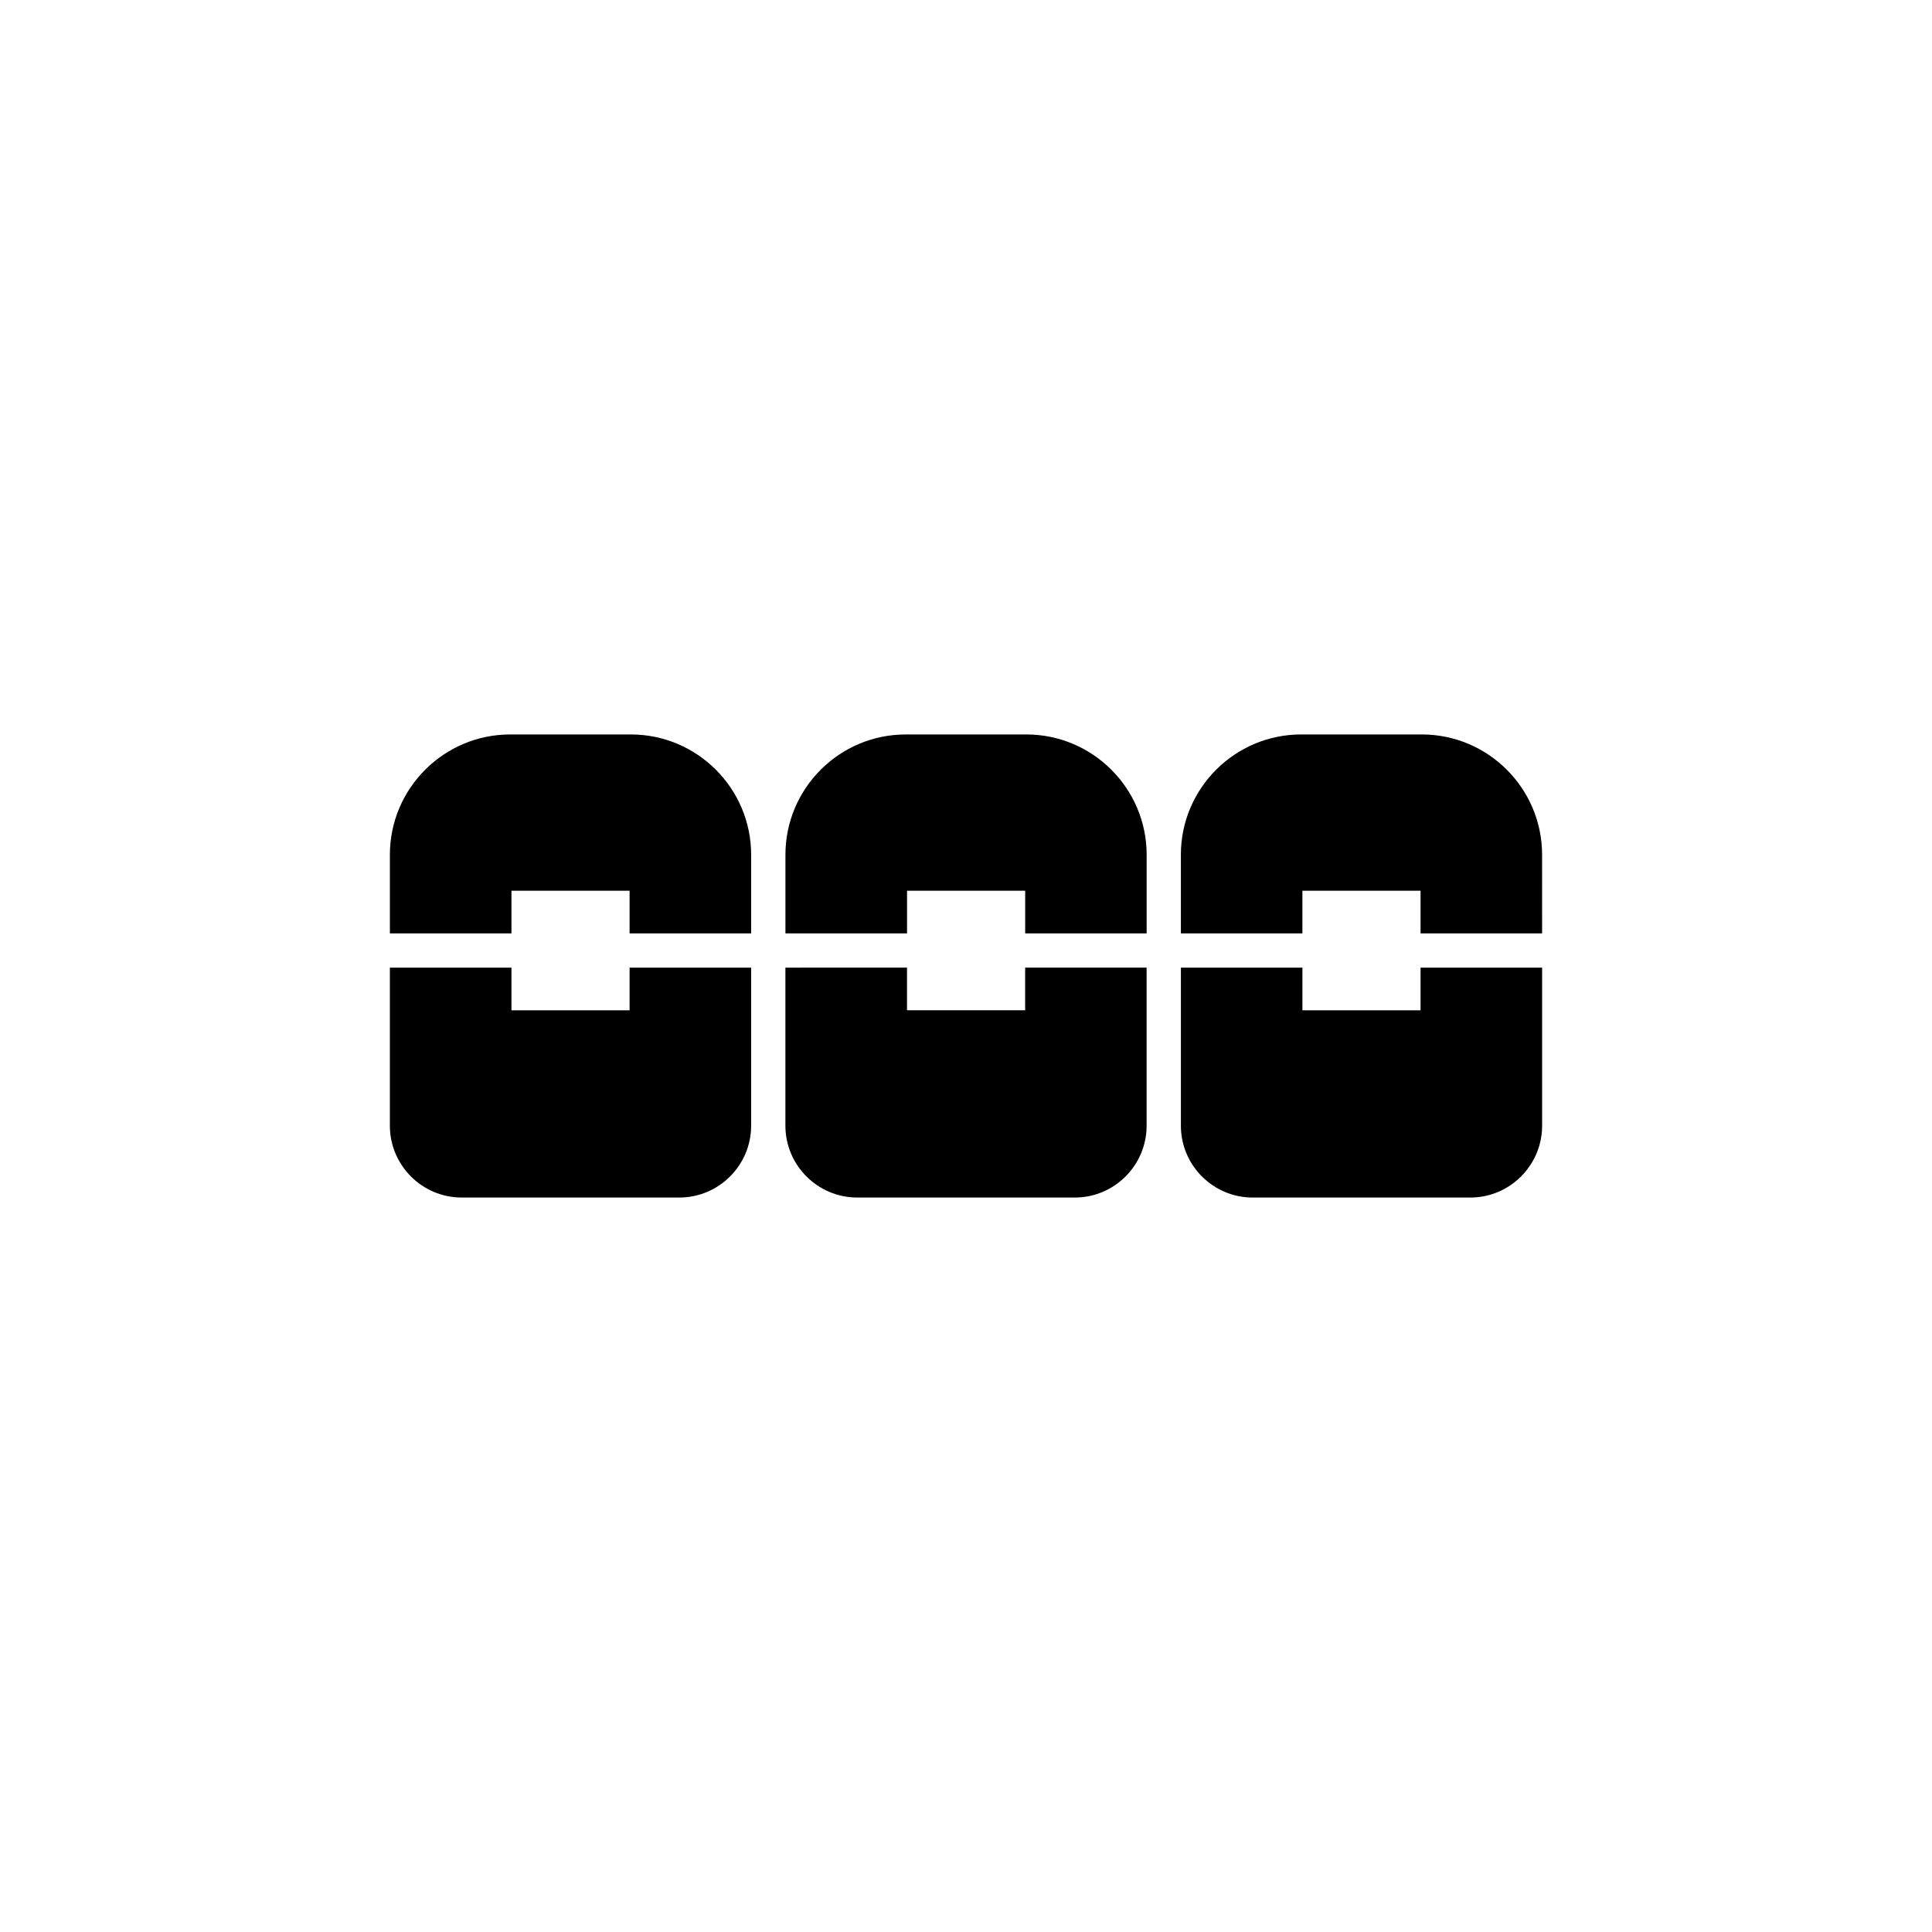
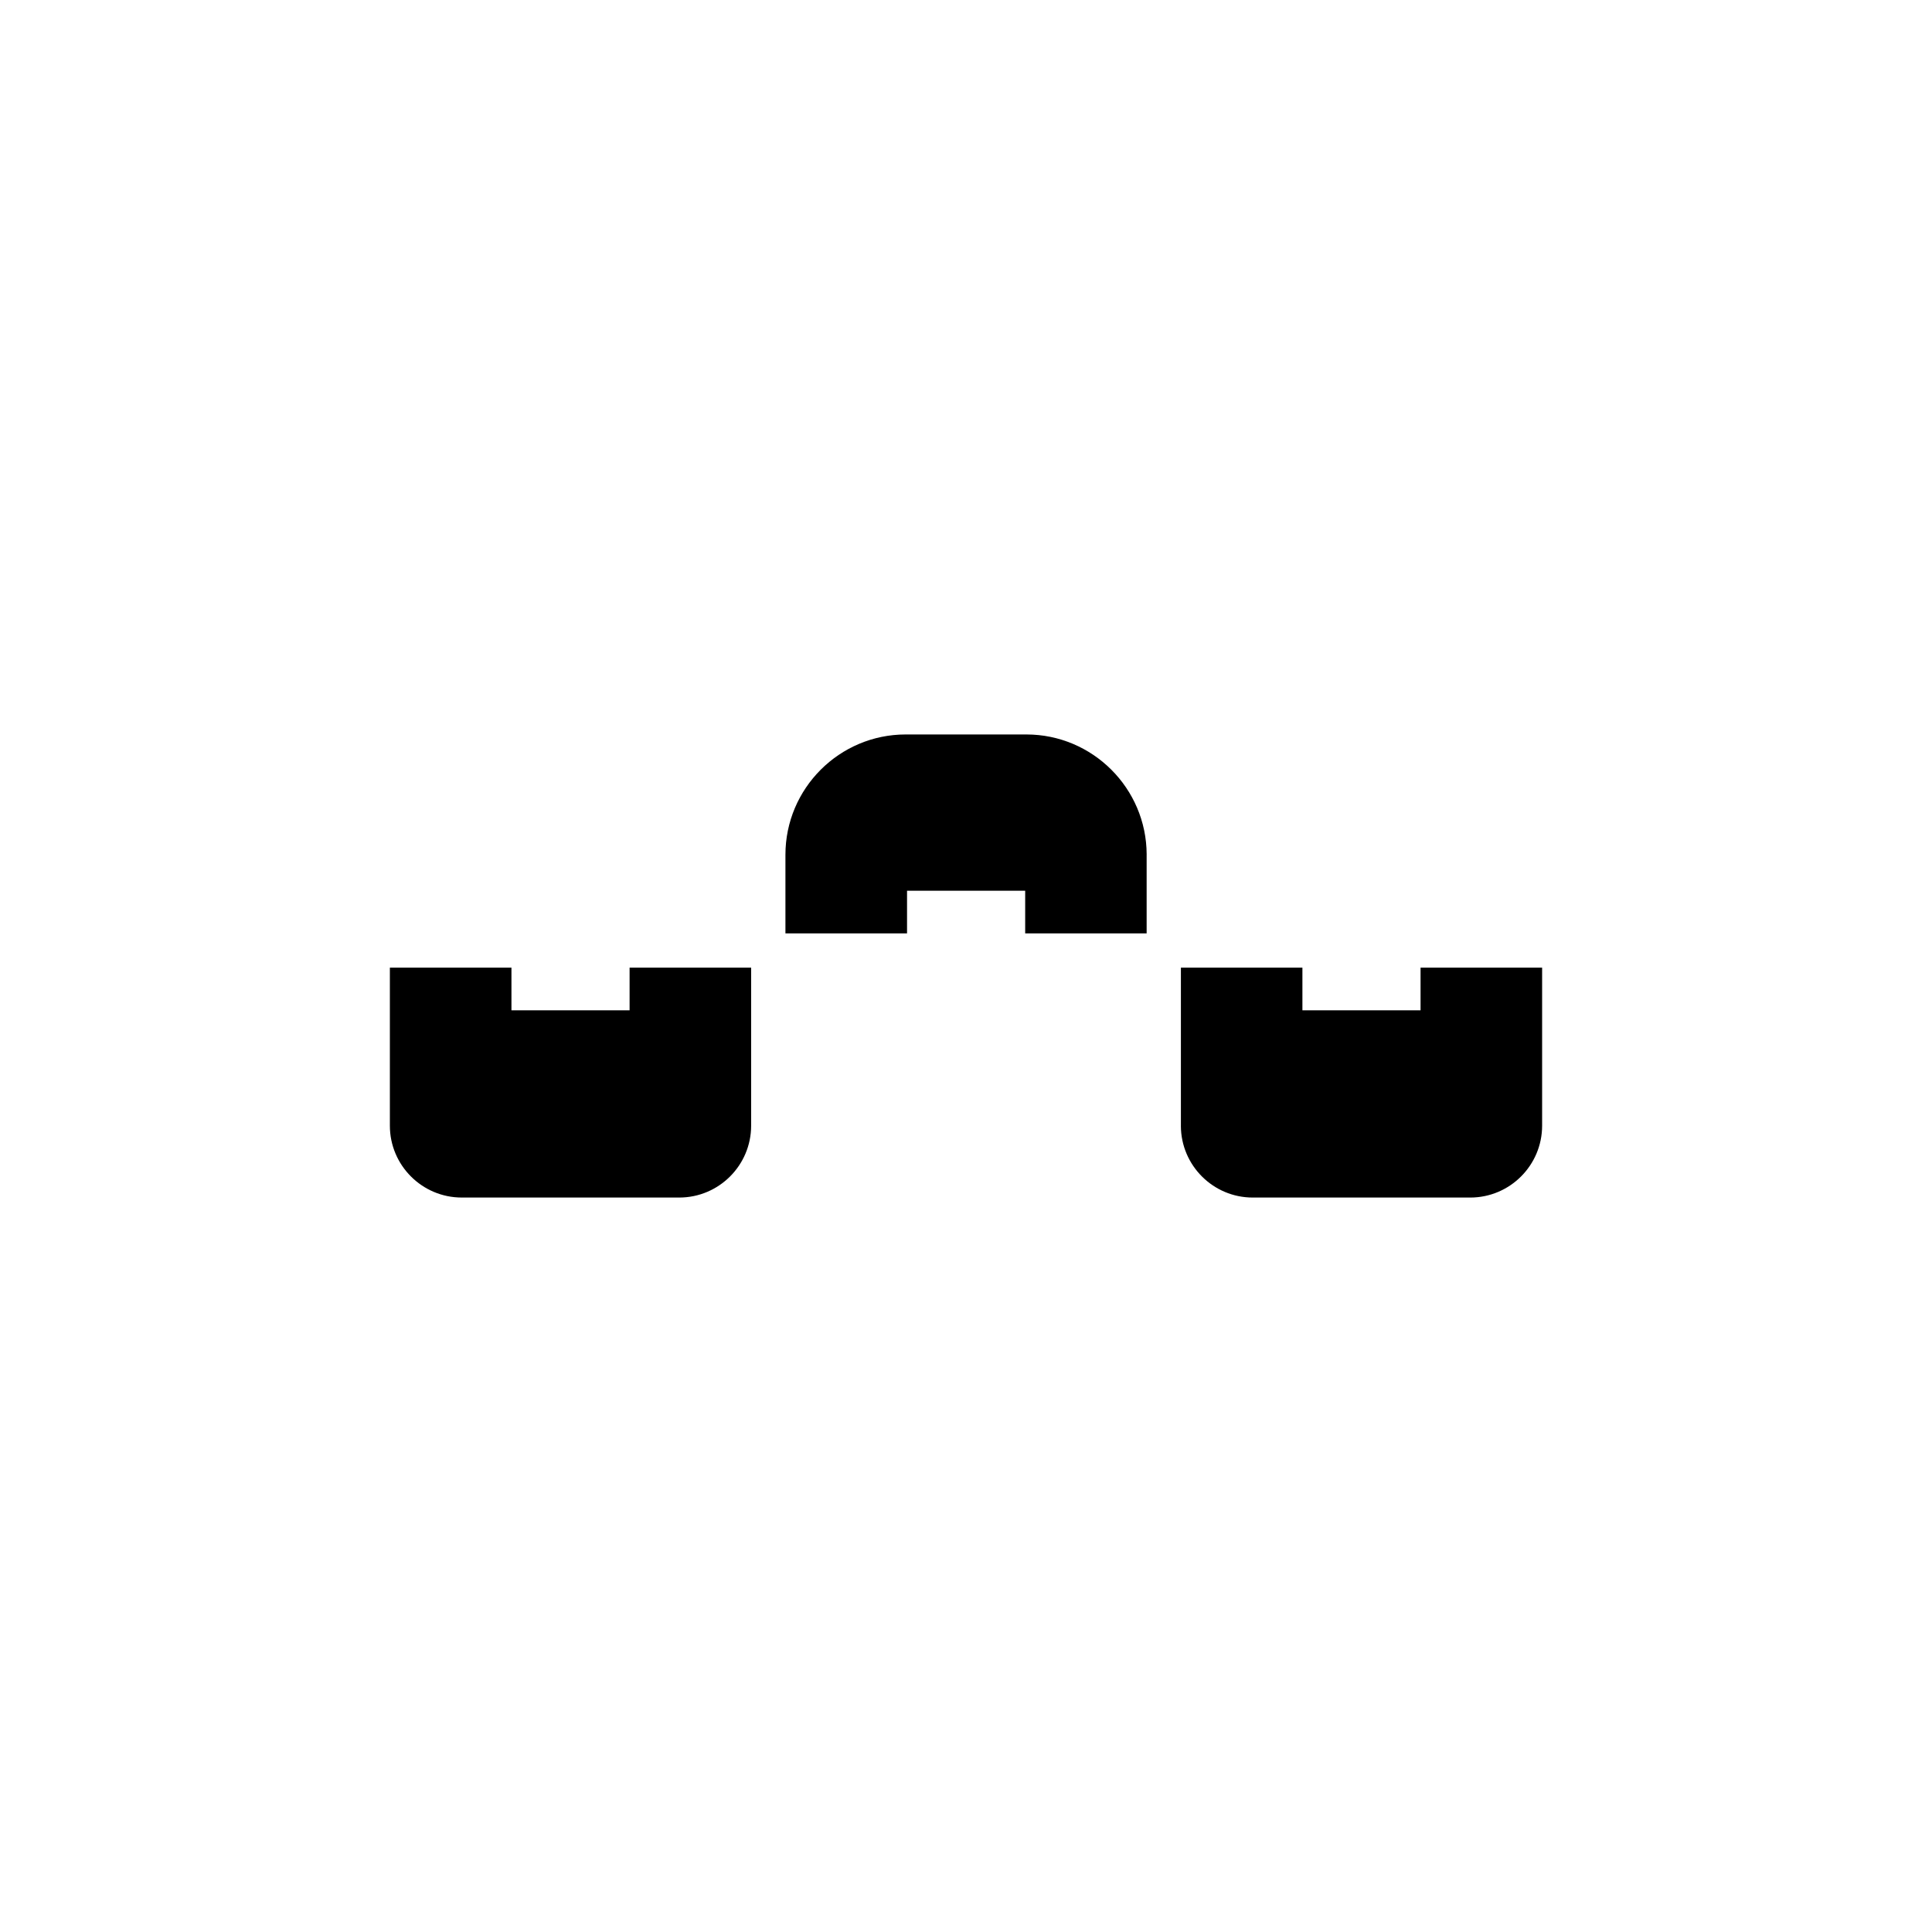
<svg xmlns="http://www.w3.org/2000/svg" fill="#000000" width="800px" height="800px" version="1.1" viewBox="144 144 512 512">
  <g>
-     <path d="m352.14 400.43v41.883c0 10.5 8.543 19.047 19.047 19.047h57.645c10.477 0 18.996-8.512 19.035-18.984 0-0.023-0.004-0.043-0.004-0.066v-41.883h-32.188v11.305h-31.309v-11.305z" />
    <path d="m456.95 400.43v41.883c0 0.023-0.004 0.043-0.004 0.066 0.035 10.473 8.559 18.984 19.039 18.984h57.645c10.504 0 19.047-8.547 19.047-19.047v-41.883h-32.215v11.305h-31.309v-11.305z" />
-     <path d="m552.67 370.52c0-17.582-14.301-31.883-31.883-31.883h-31.969c-17.547 0-31.824 14.25-31.875 31.785 0 0.031 0.004 0.062 0.004 0.098v20.84h32.203v-11.309h31.309v11.309h32.215z" />
    <path d="m416 338.64h-31.977c-17.578 0-31.875 14.301-31.875 31.883v20.84h32.227v-11.309h31.309v11.309h32.188v-20.84c0-0.031 0.004-0.062 0.004-0.098-0.059-17.531-14.332-31.785-31.875-31.785z" />
-     <path d="m343.06 370.52c0-17.582-14.301-31.883-31.883-31.883h-31.969c-17.578 0-31.883 14.301-31.883 31.883v20.84h32.215v-11.309h31.309v11.309h32.211z" />
    <path d="m247.32 400.43v41.883c0 10.5 8.543 19.047 19.047 19.047h57.645c10.504 0 19.047-8.547 19.047-19.047v-41.883h-32.211v11.305h-31.309v-11.305z" />
  </g>
</svg>